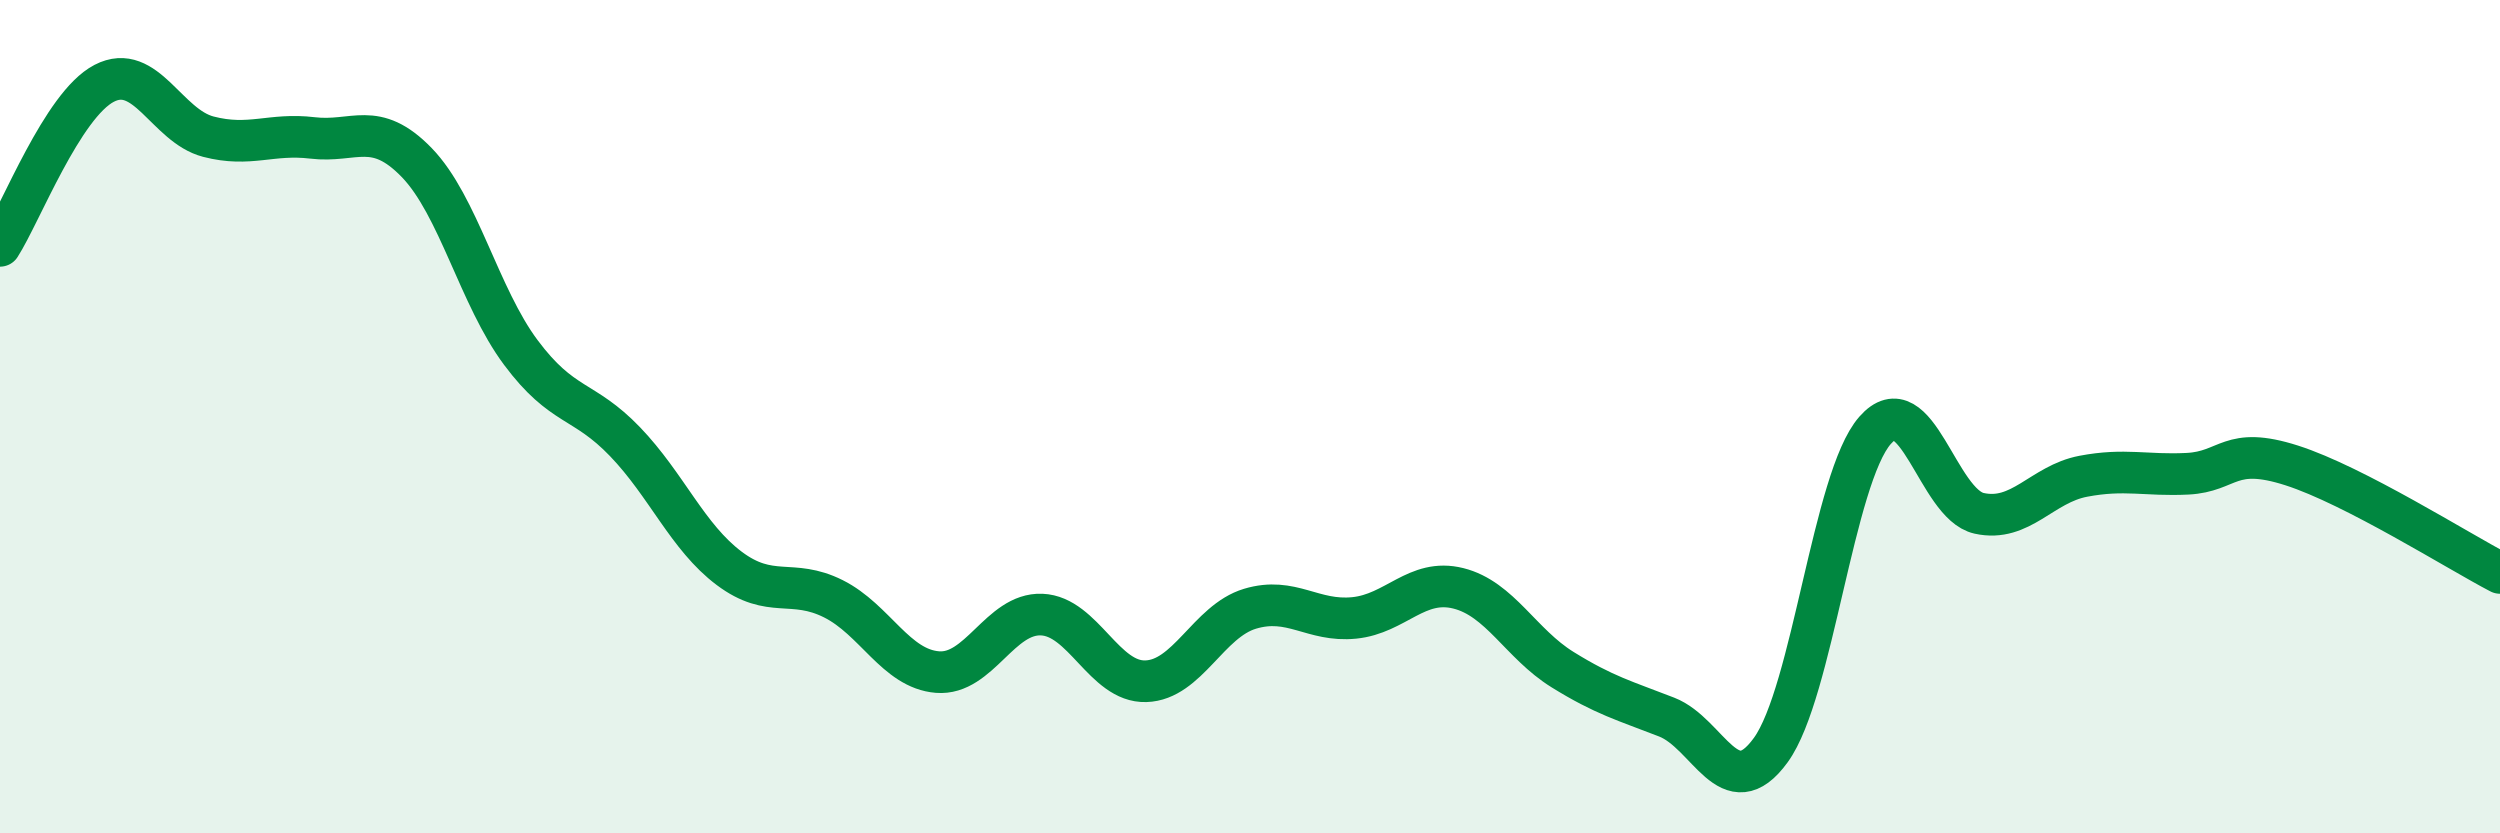
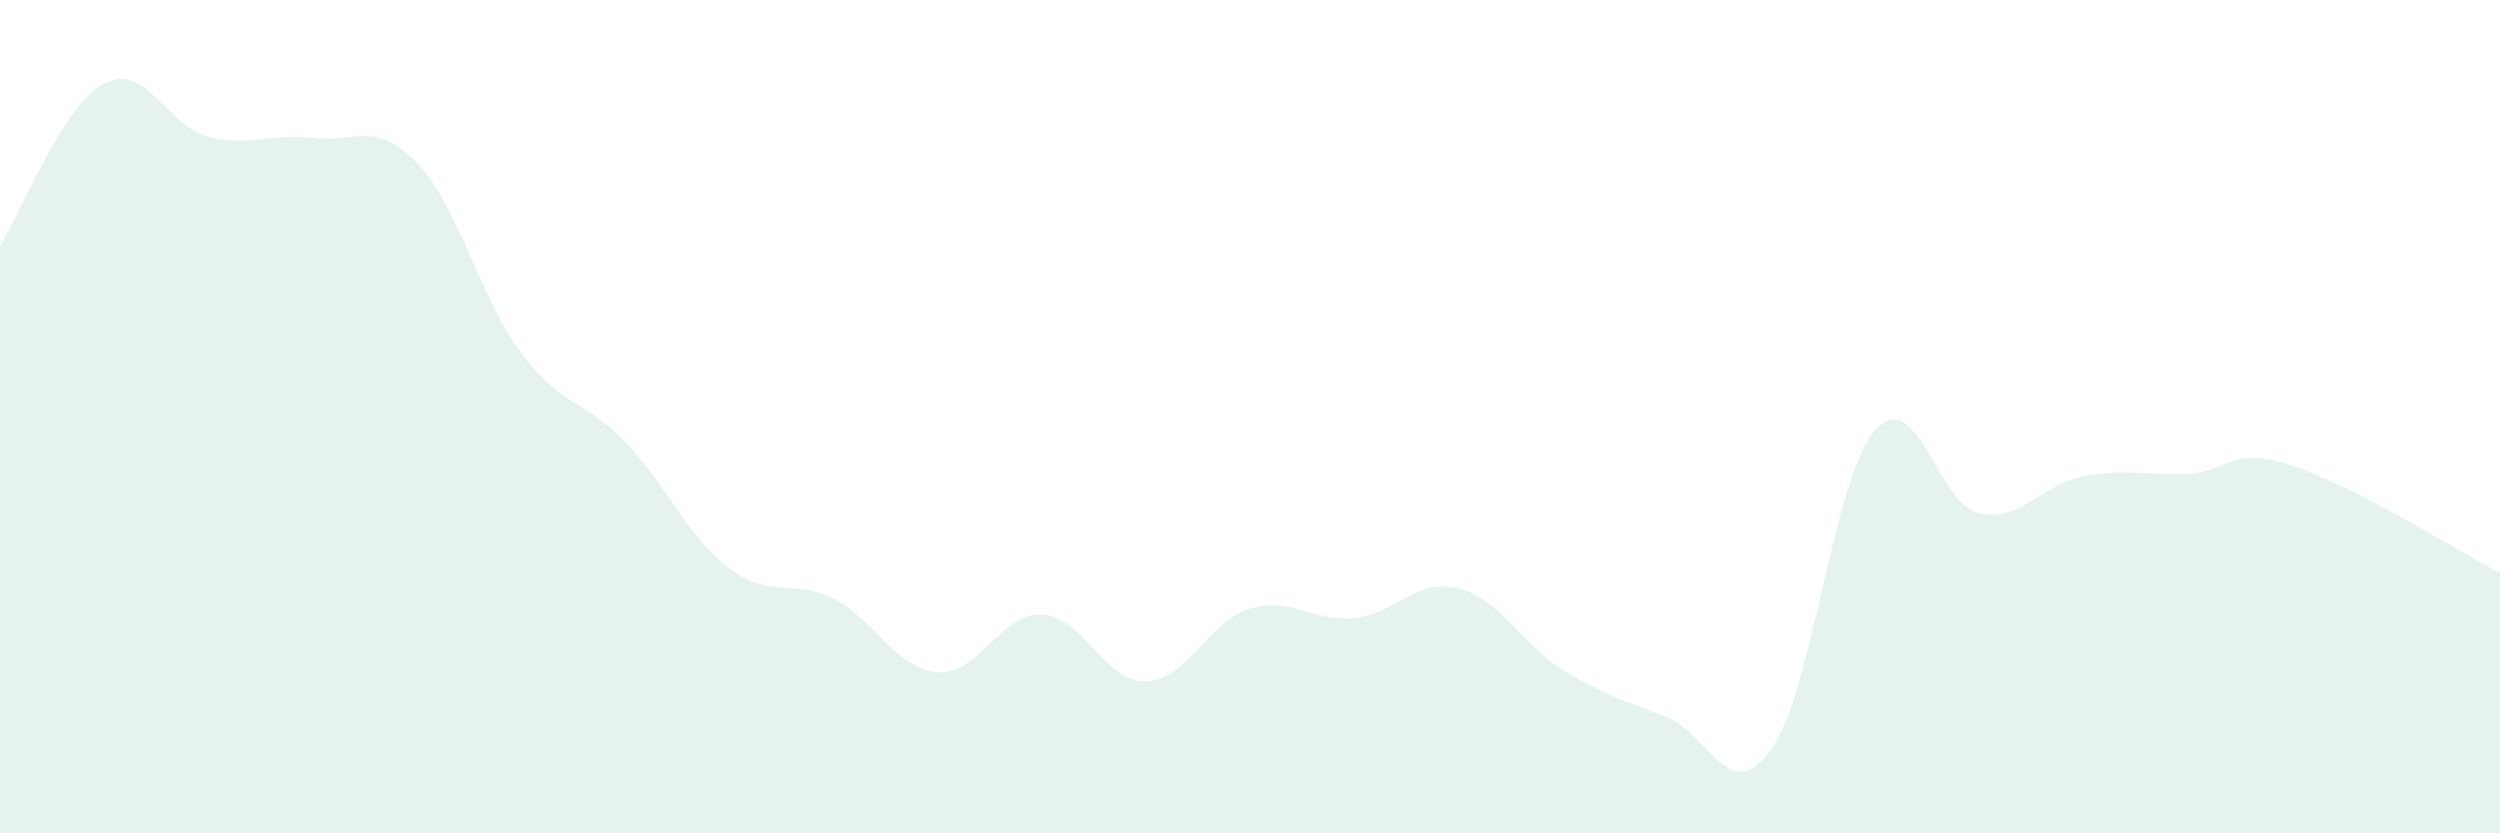
<svg xmlns="http://www.w3.org/2000/svg" width="60" height="20" viewBox="0 0 60 20">
  <path d="M 0,5.9 C 0.5,5.12 1.5,2.52 2.5,2 C 3.5,1.48 4,3.02 5,3.28 C 6,3.54 6.5,3.19 7.5,3.31 C 8.5,3.43 9,2.87 10,3.9 C 11,4.93 11.5,7.12 12.5,8.46 C 13.5,9.8 14,9.56 15,10.6 C 16,11.64 16.5,12.89 17.5,13.64 C 18.5,14.39 19,13.87 20,14.37 C 21,14.87 21.5,16.05 22.5,16.13 C 23.5,16.21 24,14.71 25,14.75 C 26,14.79 26.5,16.38 27.5,16.35 C 28.5,16.32 29,14.91 30,14.61 C 31,14.31 31.5,14.93 32.5,14.83 C 33.5,14.73 34,13.87 35,14.12 C 36,14.37 36.5,15.45 37.5,16.07 C 38.5,16.69 39,16.82 40,17.21 C 41,17.6 41.5,19.38 42.5,18 C 43.5,16.62 44,11.47 45,10.33 C 46,9.19 46.5,12.1 47.5,12.32 C 48.5,12.54 49,11.62 50,11.43 C 51,11.24 51.5,11.42 52.5,11.37 C 53.5,11.32 53.5,10.69 55,11.17 C 56.5,11.65 59,13.23 60,13.75L60 20L0 20Z" fill="#008740" opacity="0.1" stroke-linecap="round" stroke-linejoin="round" />
-   <path d="M 0,5.9 C 0.5,5.12 1.5,2.52 2.5,2 C 3.5,1.48 4,3.02 5,3.28 C 6,3.54 6.5,3.19 7.5,3.31 C 8.5,3.43 9,2.87 10,3.9 C 11,4.93 11.5,7.12 12.5,8.46 C 13.5,9.8 14,9.56 15,10.6 C 16,11.64 16.5,12.89 17.5,13.64 C 18.5,14.39 19,13.87 20,14.37 C 21,14.87 21.5,16.05 22.5,16.13 C 23.5,16.21 24,14.71 25,14.75 C 26,14.79 26.5,16.38 27.5,16.35 C 28.5,16.32 29,14.91 30,14.61 C 31,14.31 31.5,14.93 32.5,14.83 C 33.5,14.73 34,13.87 35,14.12 C 36,14.37 36.5,15.45 37.5,16.07 C 38.5,16.69 39,16.82 40,17.21 C 41,17.6 41.5,19.38 42.5,18 C 43.5,16.62 44,11.47 45,10.33 C 46,9.19 46.5,12.1 47.5,12.32 C 48.5,12.54 49,11.62 50,11.43 C 51,11.24 51.5,11.42 52.5,11.37 C 53.5,11.32 53.5,10.69 55,11.17 C 56.5,11.65 59,13.23 60,13.75" stroke="#008740" stroke-width="1" fill="none" stroke-linecap="round" stroke-linejoin="round" />
</svg>